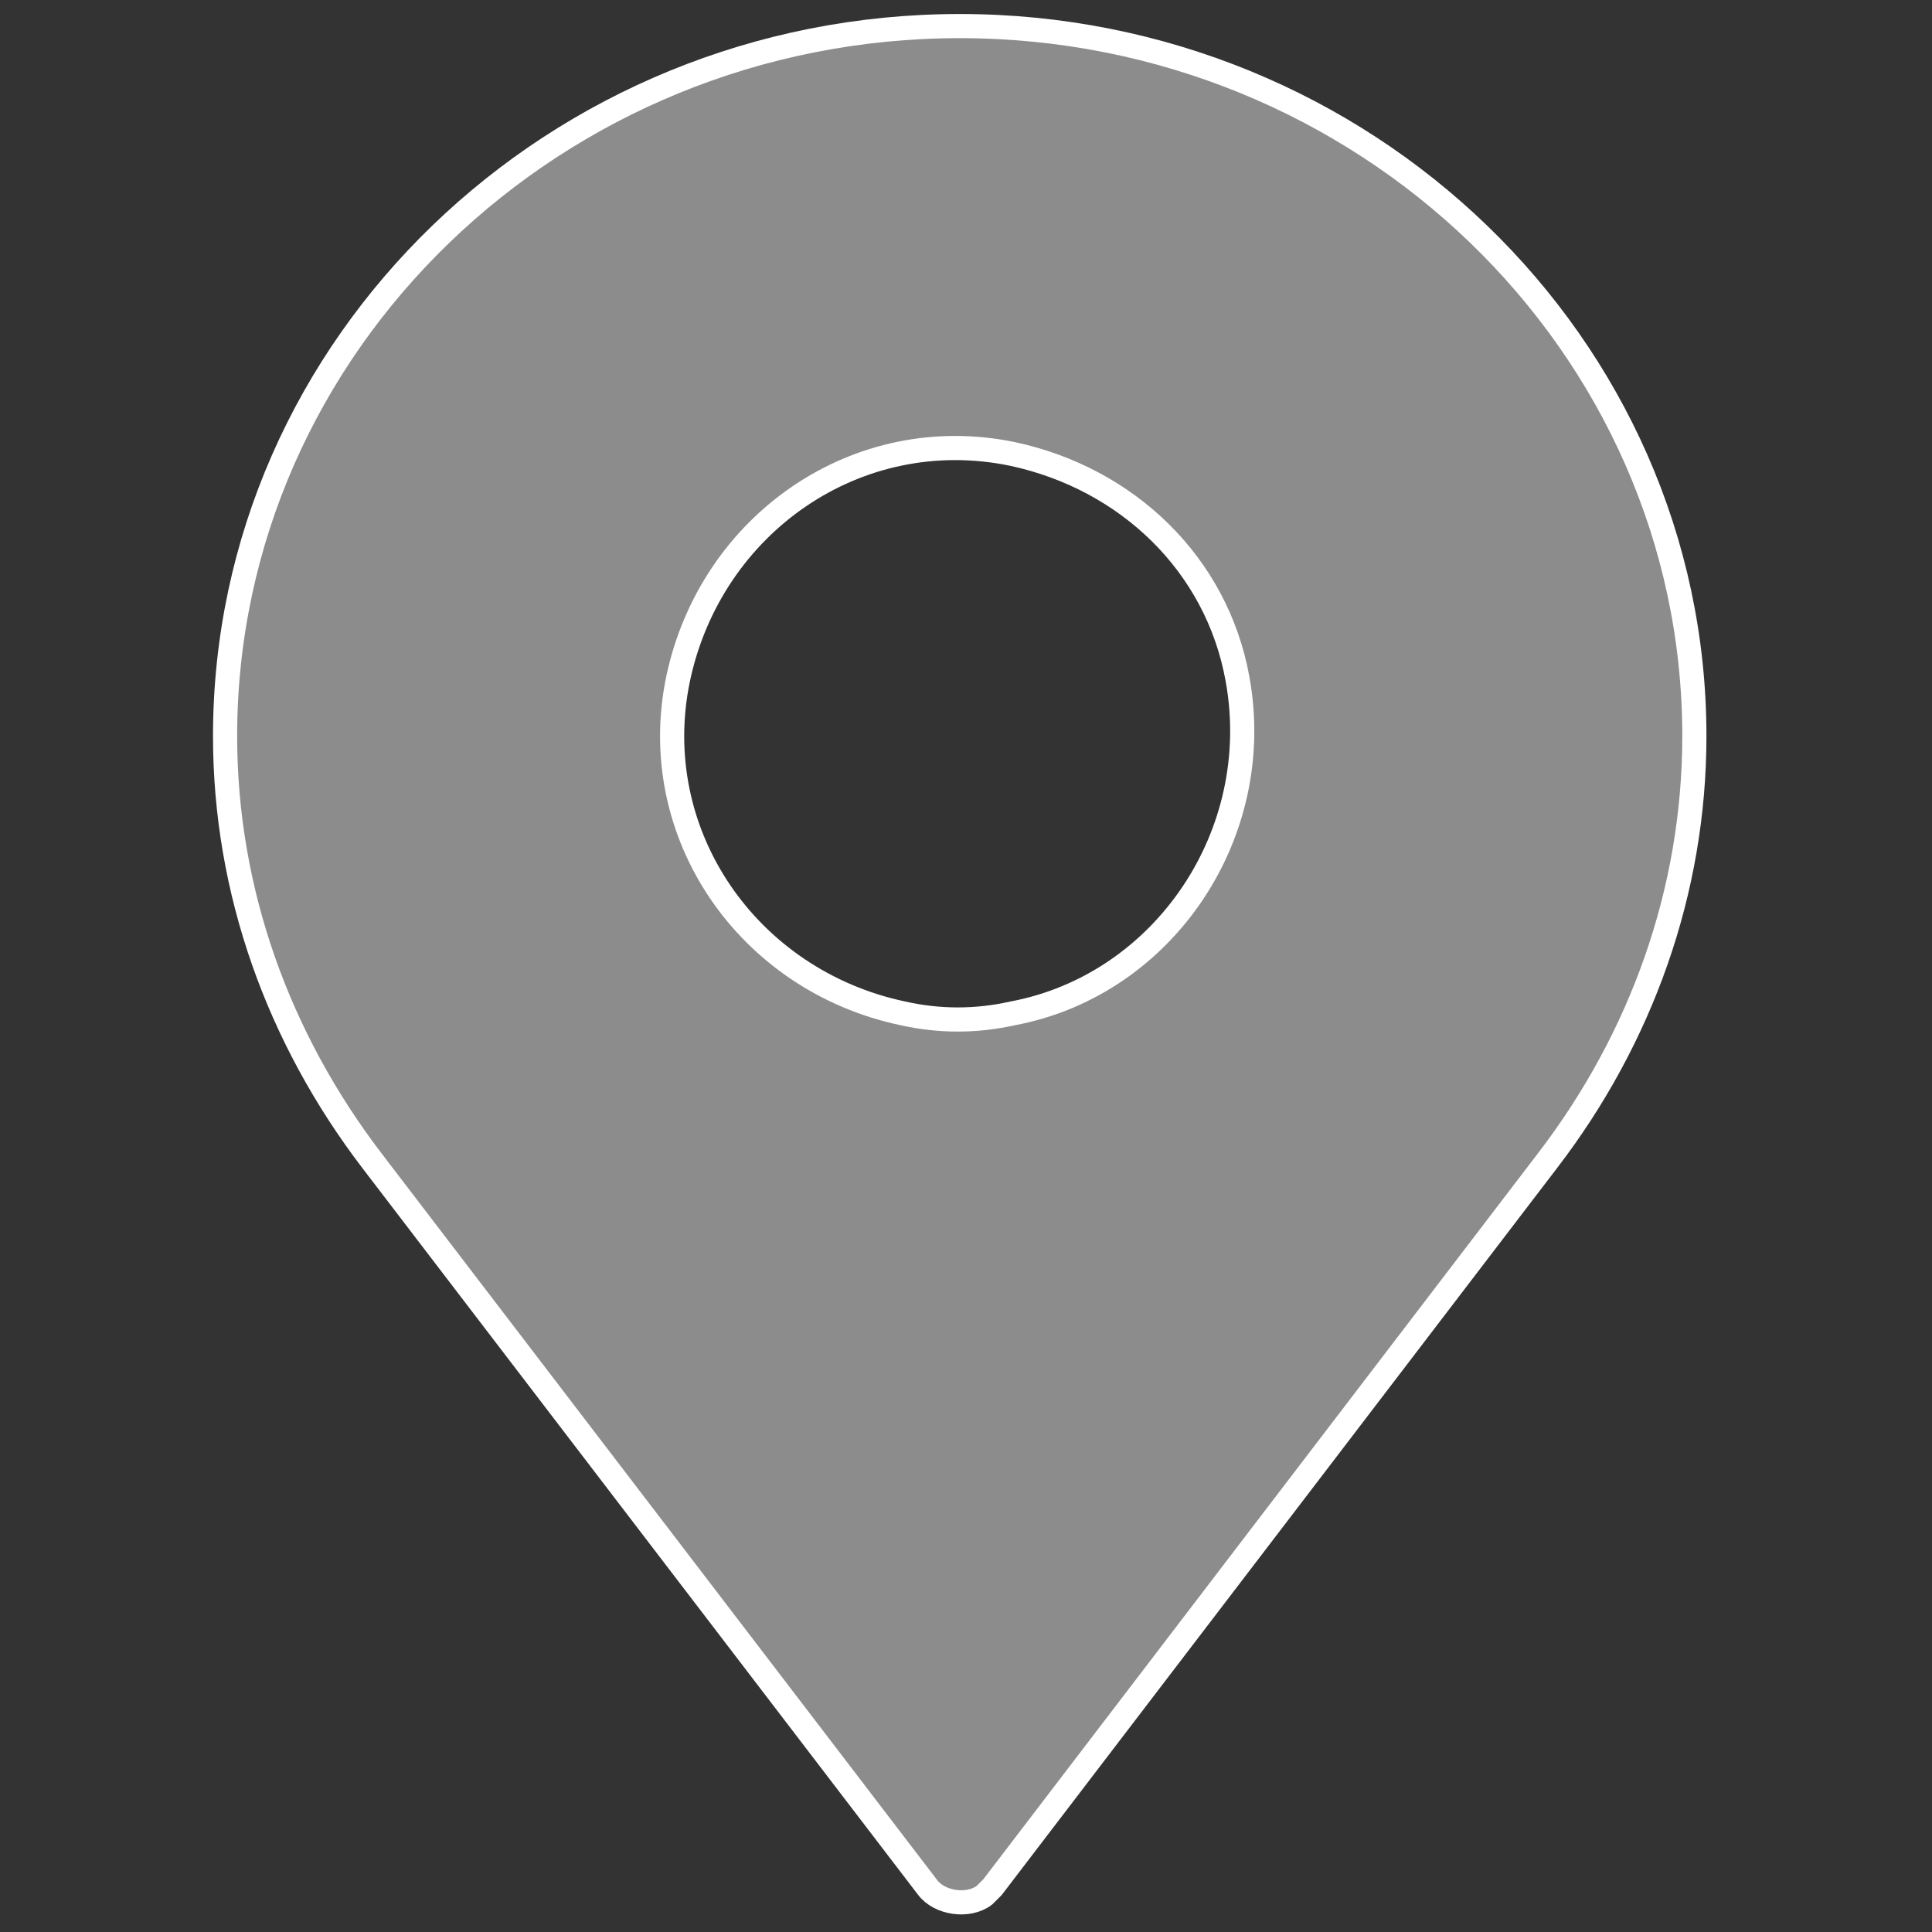
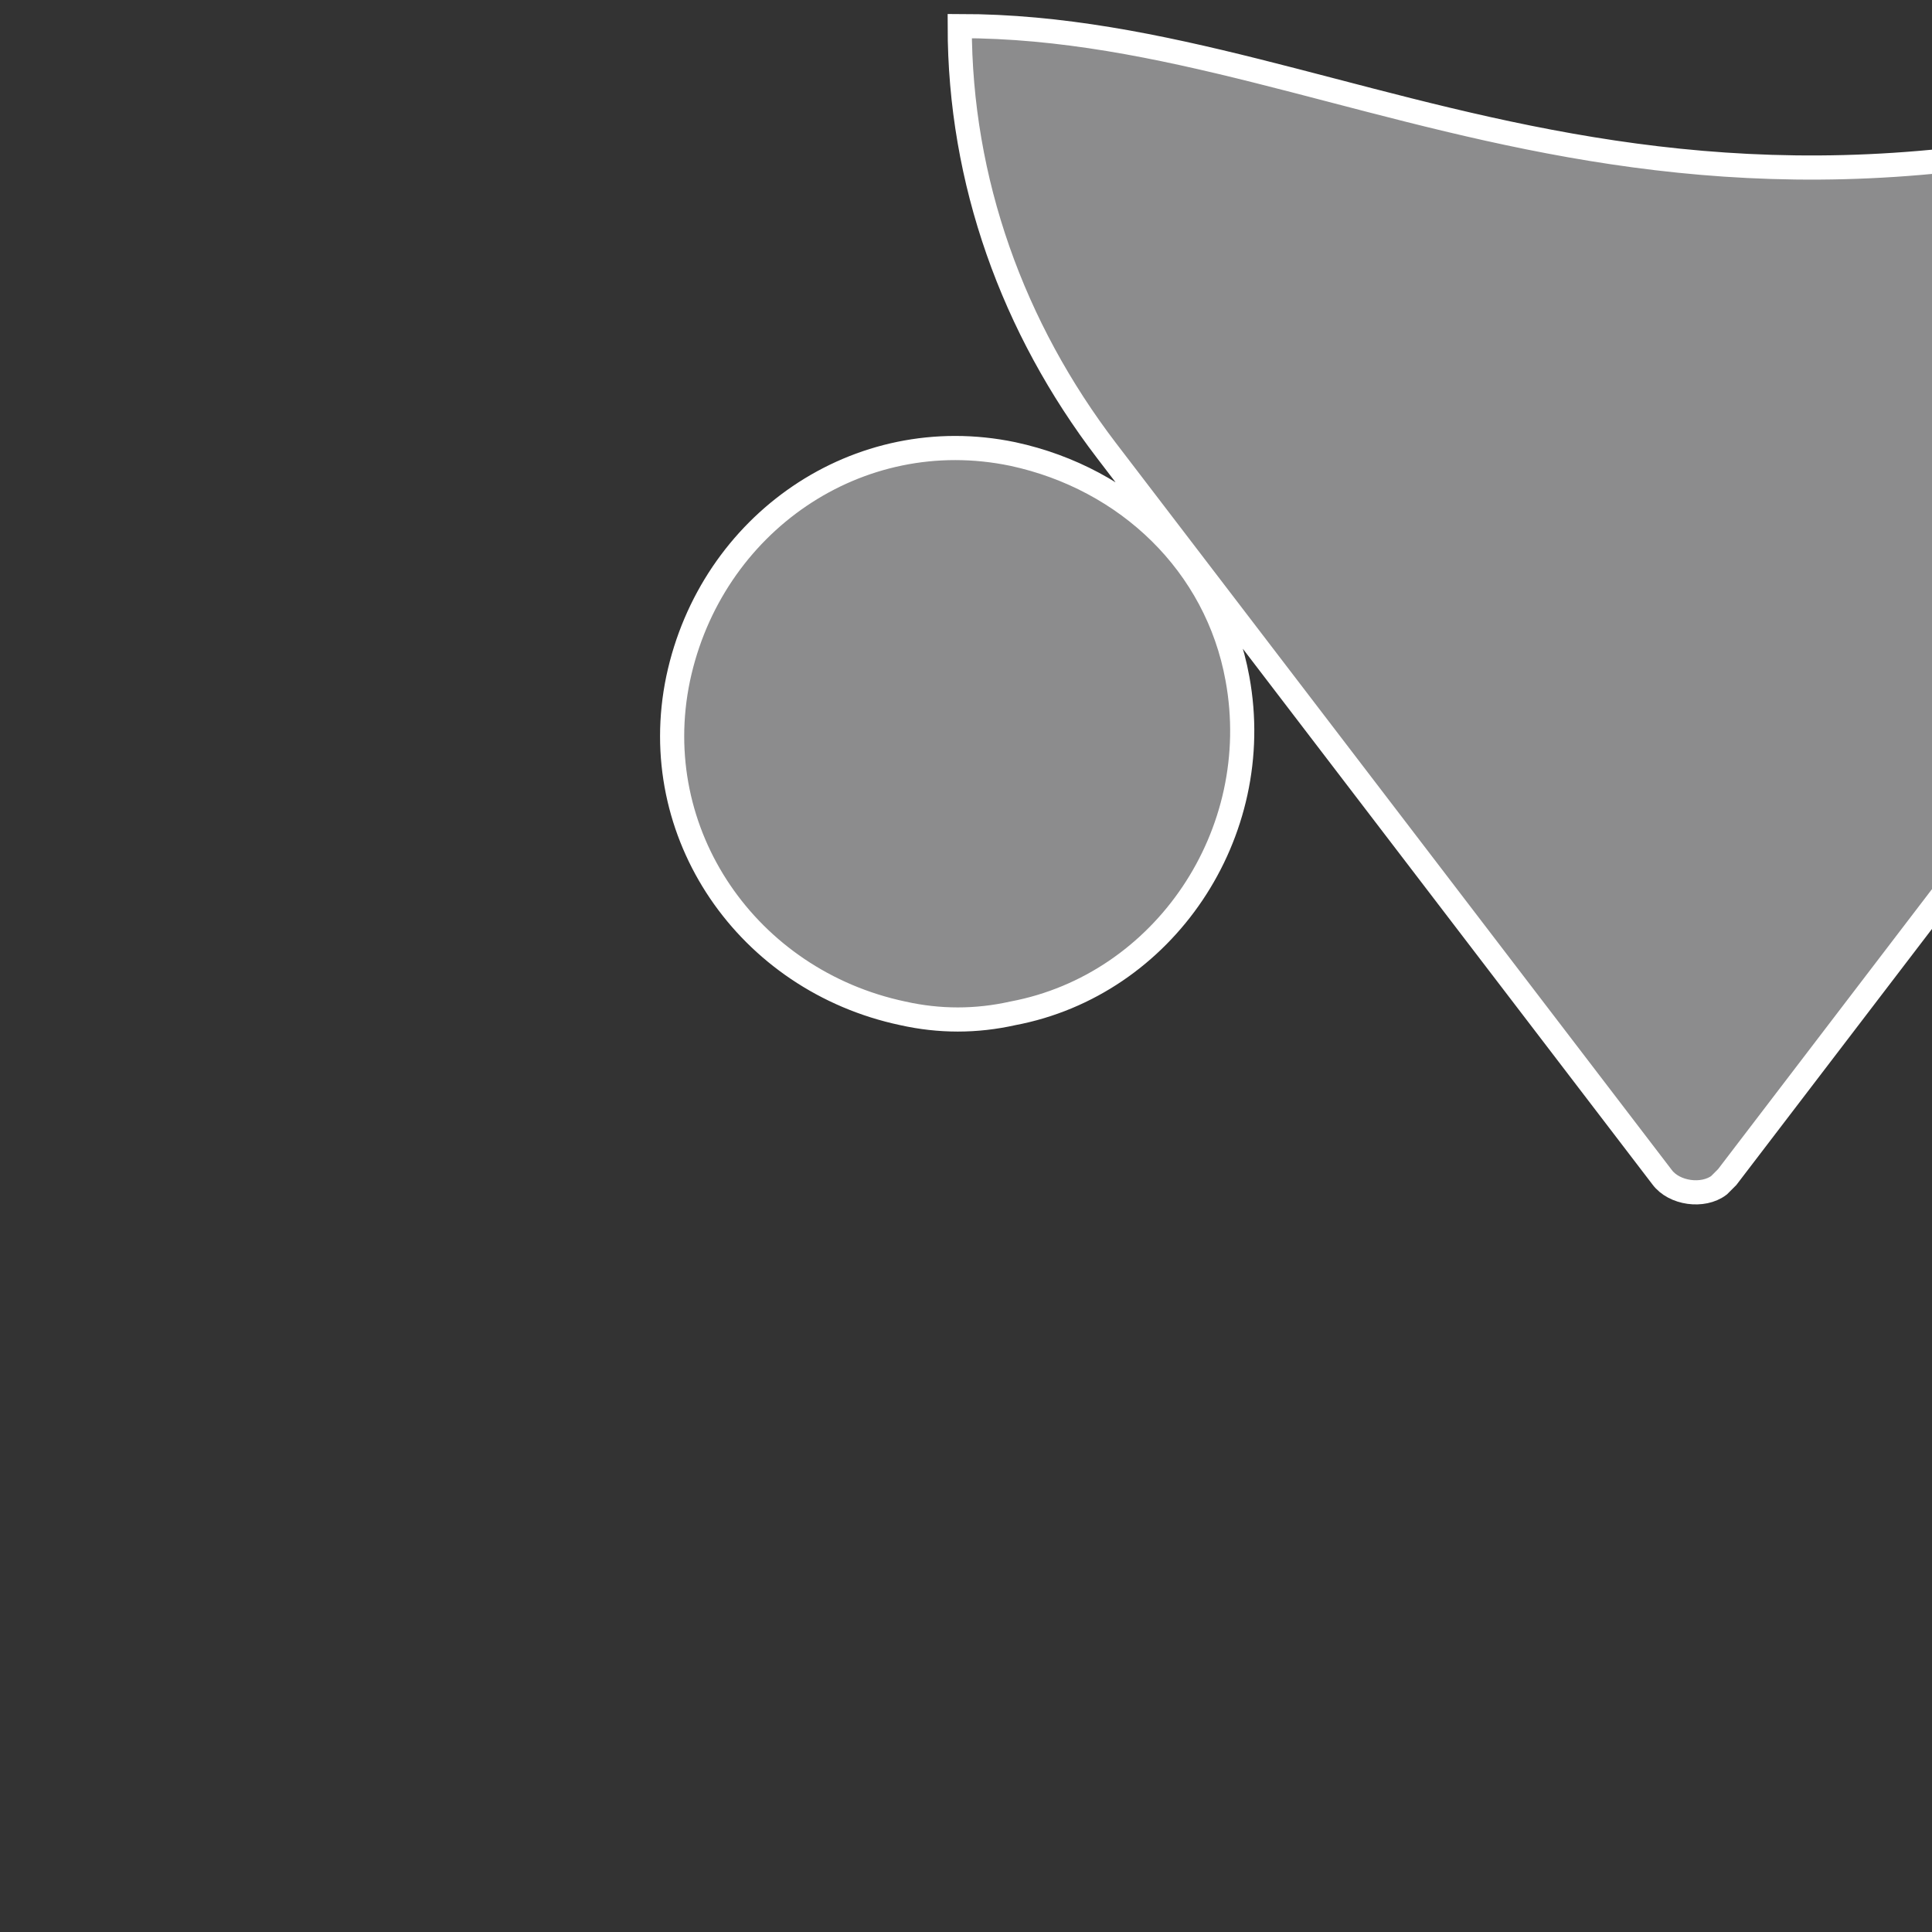
<svg xmlns="http://www.w3.org/2000/svg" version="1.1" id="Calque_1" x="0px" y="0px" viewBox="0 0 400 400" style="enable-background:new 0 0 400 400;" xml:space="preserve">
  <rect x="0" y="0" width="400" height="400" fill="#333333" stroke="none" />
  <style type="text/css">
	.st0{fill:#8C8C8D;stroke:#FFFFFF;stroke-width:5;stroke-miterlimit:10;}
</style>
-   <path class="st0" d="M198.7,5.4c-83.7,0-152.1,65.9-152.1,147c0,32.1,11,62.5,30.4,87.9l115,150.4c2.5,3.4,8.5,4.2,11.8,1.7l1.7-1.7  l114.9-150.4c19.4-25.3,30.4-55.8,30.4-87.9C350.8,71.3,282.4,5.4,198.7,5.4L198.7,5.4z M186.9,209.8c-32.1-6.8-53.2-37.2-46.5-69.3  c6.8-32.1,37.2-53.2,69.3-46.5c23.7,5.1,42.2,22.8,46.5,46.5c5.9,32.1-15.2,63.4-46.5,69.3C202.1,211.5,194.5,211.5,186.9,209.8z" />
+   <path class="st0" d="M198.7,5.4c0,32.1,11,62.5,30.4,87.9l115,150.4c2.5,3.4,8.5,4.2,11.8,1.7l1.7-1.7  l114.9-150.4c19.4-25.3,30.4-55.8,30.4-87.9C350.8,71.3,282.4,5.4,198.7,5.4L198.7,5.4z M186.9,209.8c-32.1-6.8-53.2-37.2-46.5-69.3  c6.8-32.1,37.2-53.2,69.3-46.5c23.7,5.1,42.2,22.8,46.5,46.5c5.9,32.1-15.2,63.4-46.5,69.3C202.1,211.5,194.5,211.5,186.9,209.8z" />
</svg>